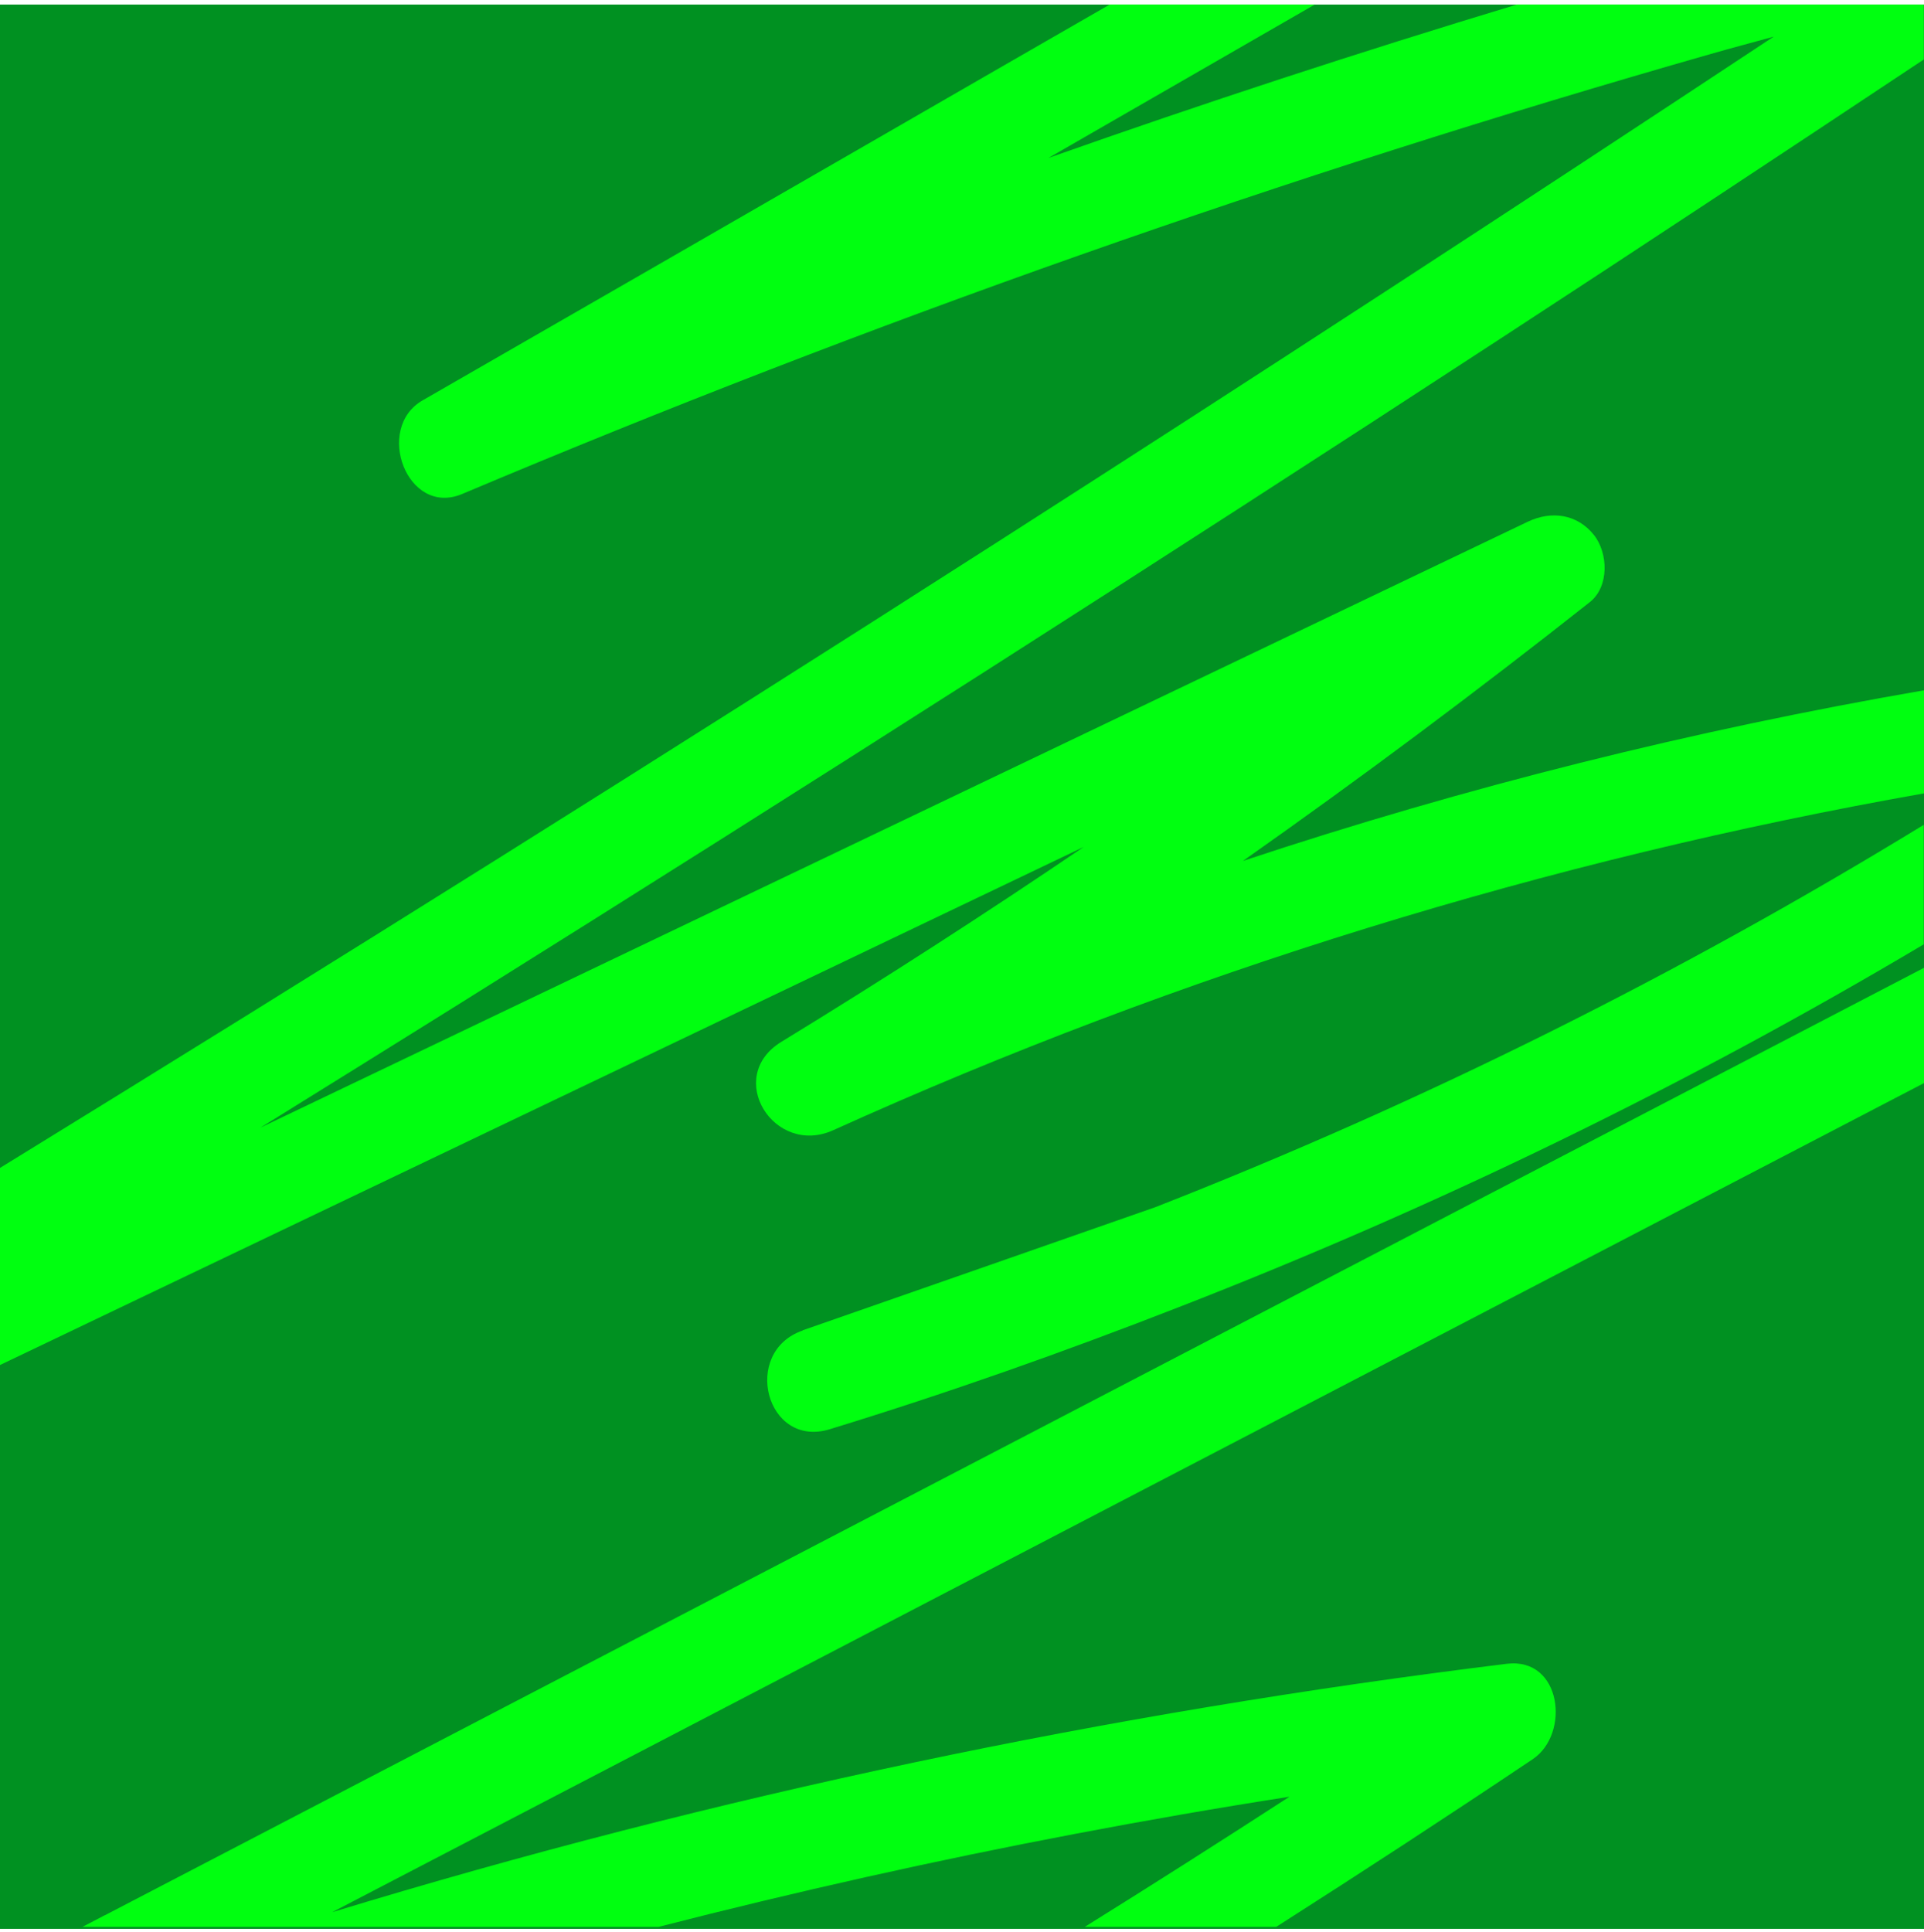
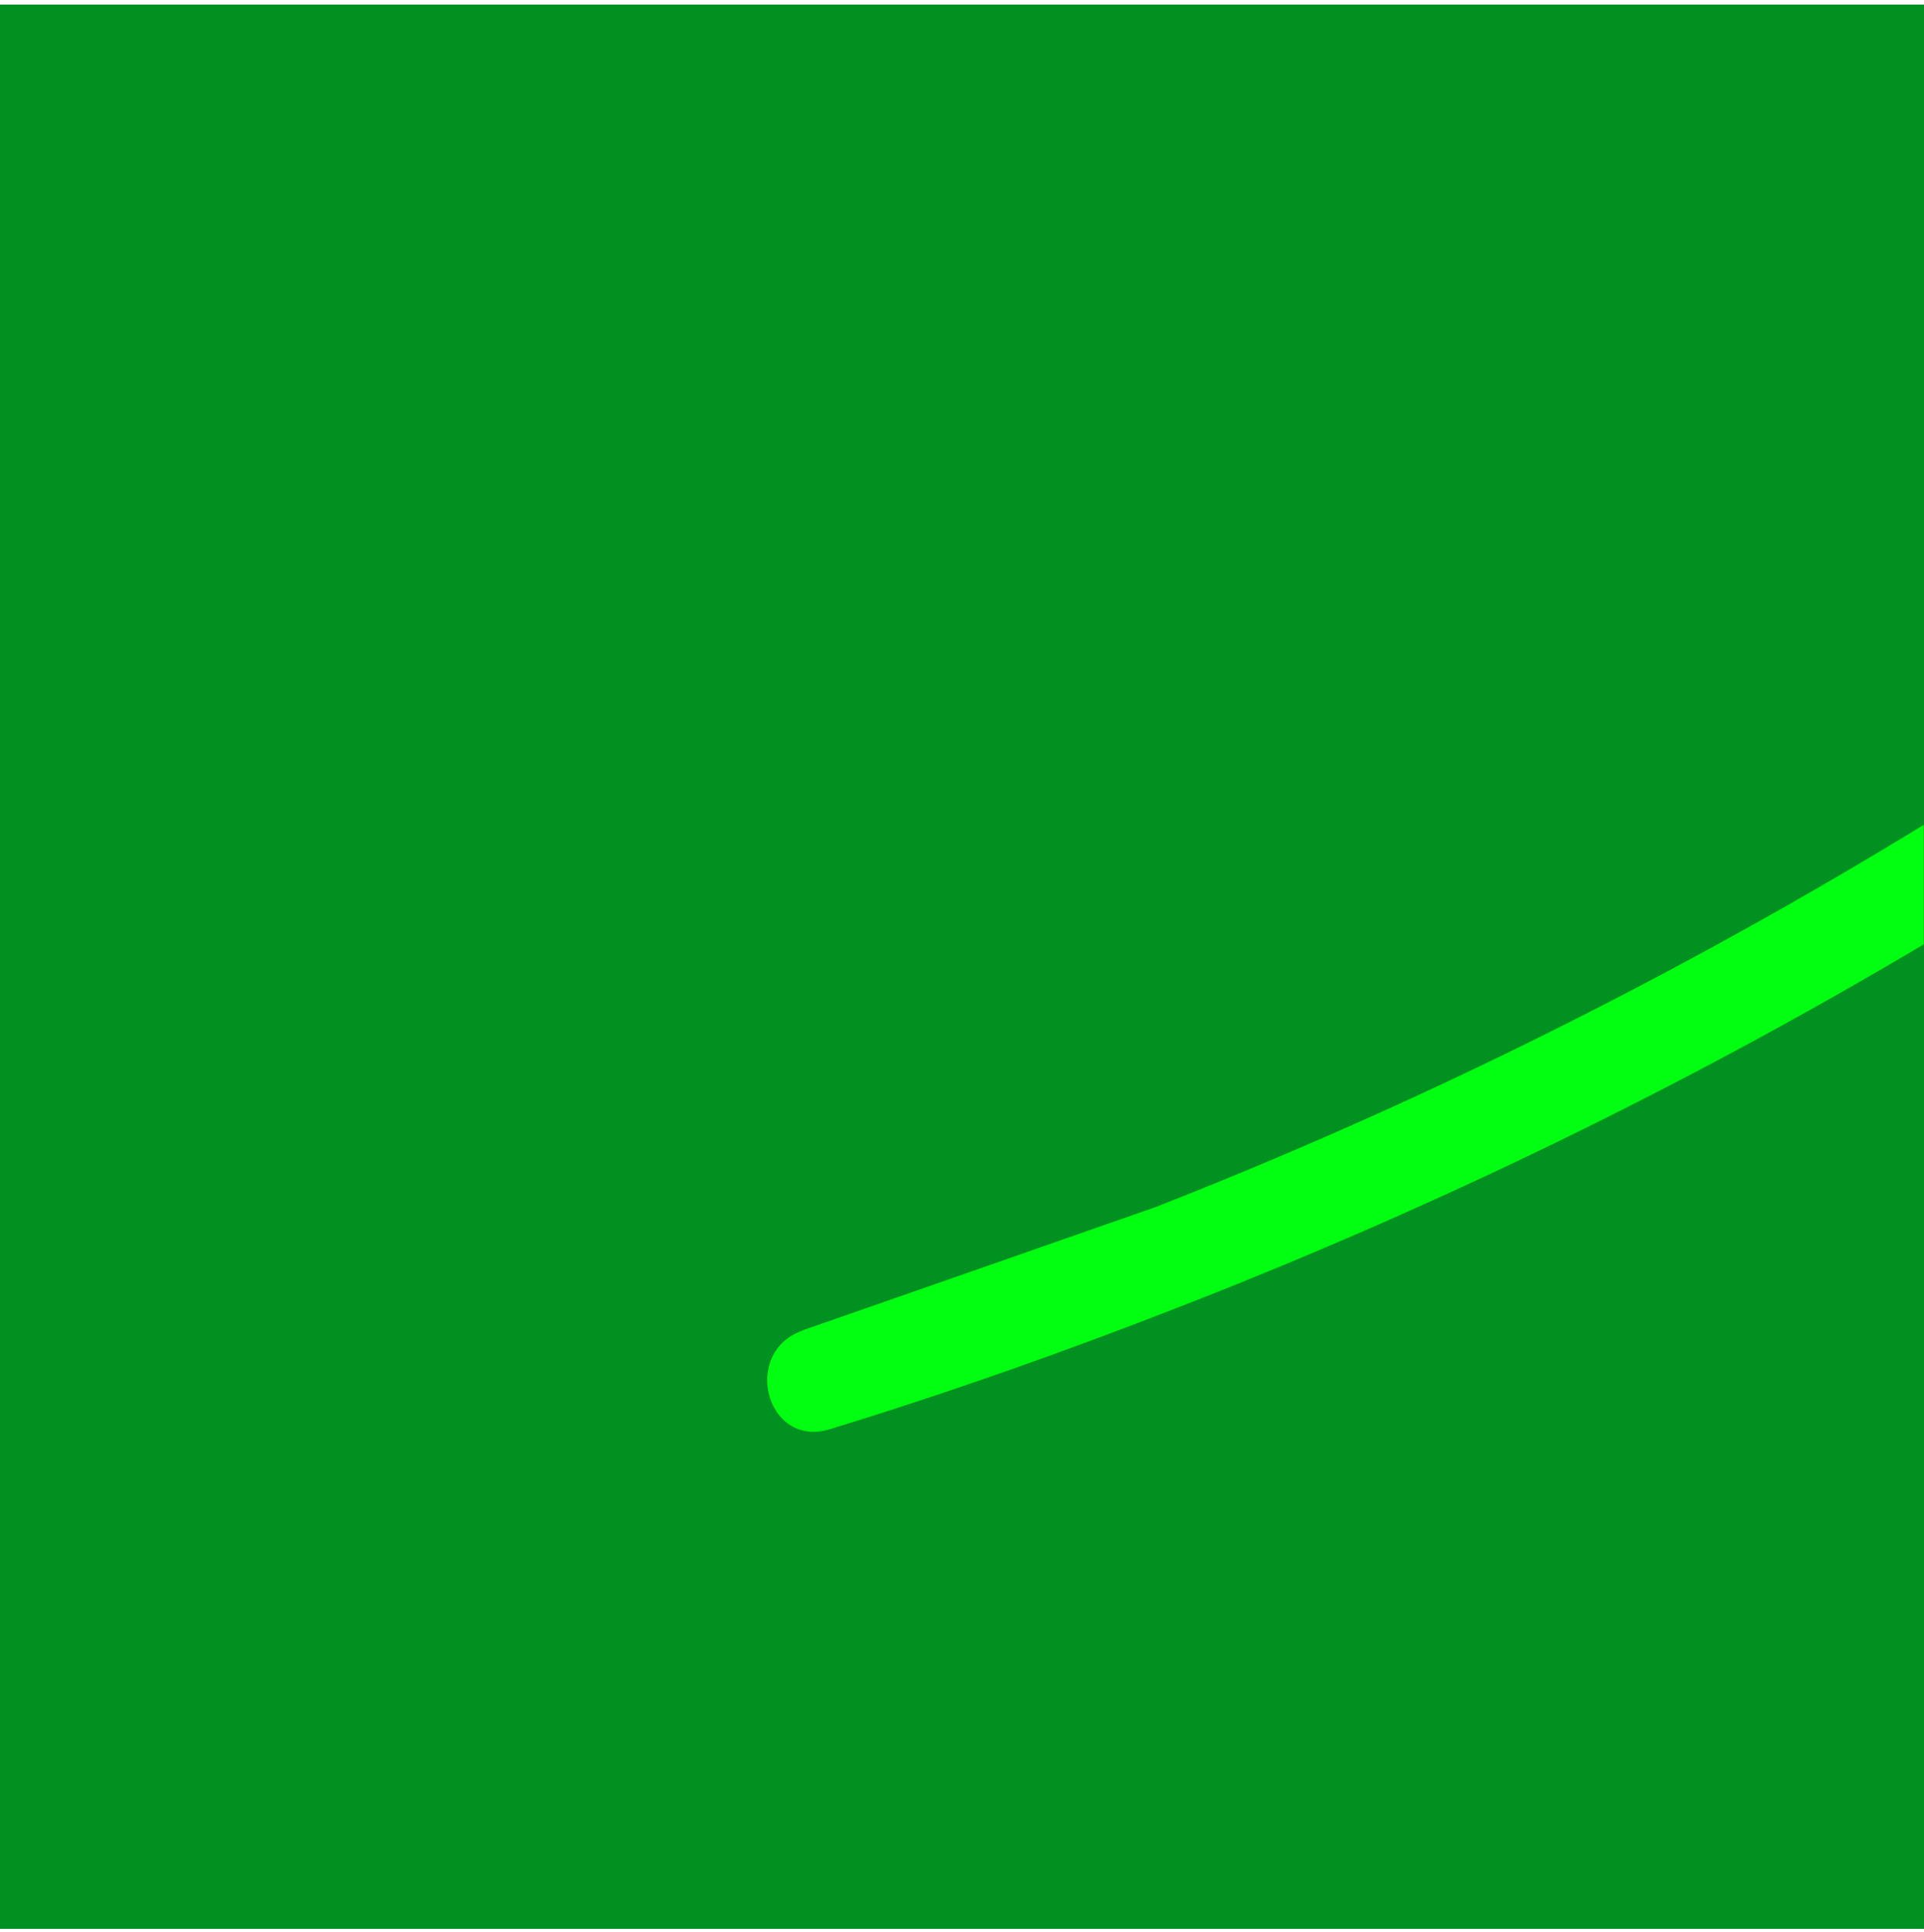
<svg xmlns="http://www.w3.org/2000/svg" width="240" height="241" viewBox="0 0 240 241" fill="none">
  <path d="M0 0.569L0 240.569L240 240.569L240 0.569L0 0.569Z" fill="#009121" />
-   <path d="M13.068 238.868C12.141 239.343 11.215 239.843 10.289 240.318H82.153C99.324 235.917 116.621 232.04 134.017 228.739C142.928 227.039 151.864 225.488 160.851 224.088C152.39 229.565 143.88 234.991 135.319 240.318H159.199C169.937 233.466 180.6 226.514 191.188 219.411C195.894 216.26 194.818 206.682 187.959 207.508C138.298 213.61 89.237 223.913 41.428 238.492C93.467 211.384 145.507 184.3 197.546 157.192C211.689 149.815 225.856 142.462 239.999 135.085V120.706C220.775 130.709 201.551 140.737 182.302 150.74C125.907 180.124 69.487 209.508 13.092 238.868H13.068Z" fill="#00FF10" />
-   <path d="M138.421 0.569C129.11 5.921 119.823 11.272 110.512 16.649C91.238 27.752 71.989 38.856 52.715 49.934C46.658 53.41 50.788 64.489 57.646 61.613C108.409 40.206 160.449 21.851 213.439 6.721C216.043 5.971 218.646 5.295 221.249 4.57C189.034 25.877 156.669 46.958 124.129 67.79C83.003 94.123 41.602 120.081 0 145.664V170.247C45.056 148.715 90.137 127.158 135.192 105.627C122.802 114.029 110.237 122.132 97.471 129.934C90.312 134.311 96.545 144.289 103.929 140.963C147.257 121.382 193.114 107.227 239.997 98.95V86.096C211.187 91.072 182.801 98.149 155.042 107.377C169.76 97.024 184.203 86.246 198.321 75.092C200.774 73.141 200.598 68.94 198.821 66.715C196.744 64.114 193.54 63.664 190.586 65.064C137.896 90.247 85.206 115.455 32.49 140.638C40.751 135.511 49.011 130.384 57.246 125.233C100.8 97.999 144.104 70.341 187.132 42.257C204.804 30.728 222.4 19.1 239.972 7.421V0.569H189.209C169.585 6.496 150.111 12.873 130.787 19.7C141.851 13.323 152.939 6.946 164.003 0.569H138.396H138.421Z" fill="#00FF10" />
  <path d="M100.117 165.945C92.433 168.621 95.561 180.7 103.521 178.249C118.214 173.748 132.707 168.621 147 163.045C179.165 150.541 210.303 135.411 239.965 117.78V102.876C209.477 121.532 177.388 137.537 144.096 150.566C129.428 155.692 114.76 160.819 100.117 165.92V165.945Z" fill="#00FF10" />
</svg>